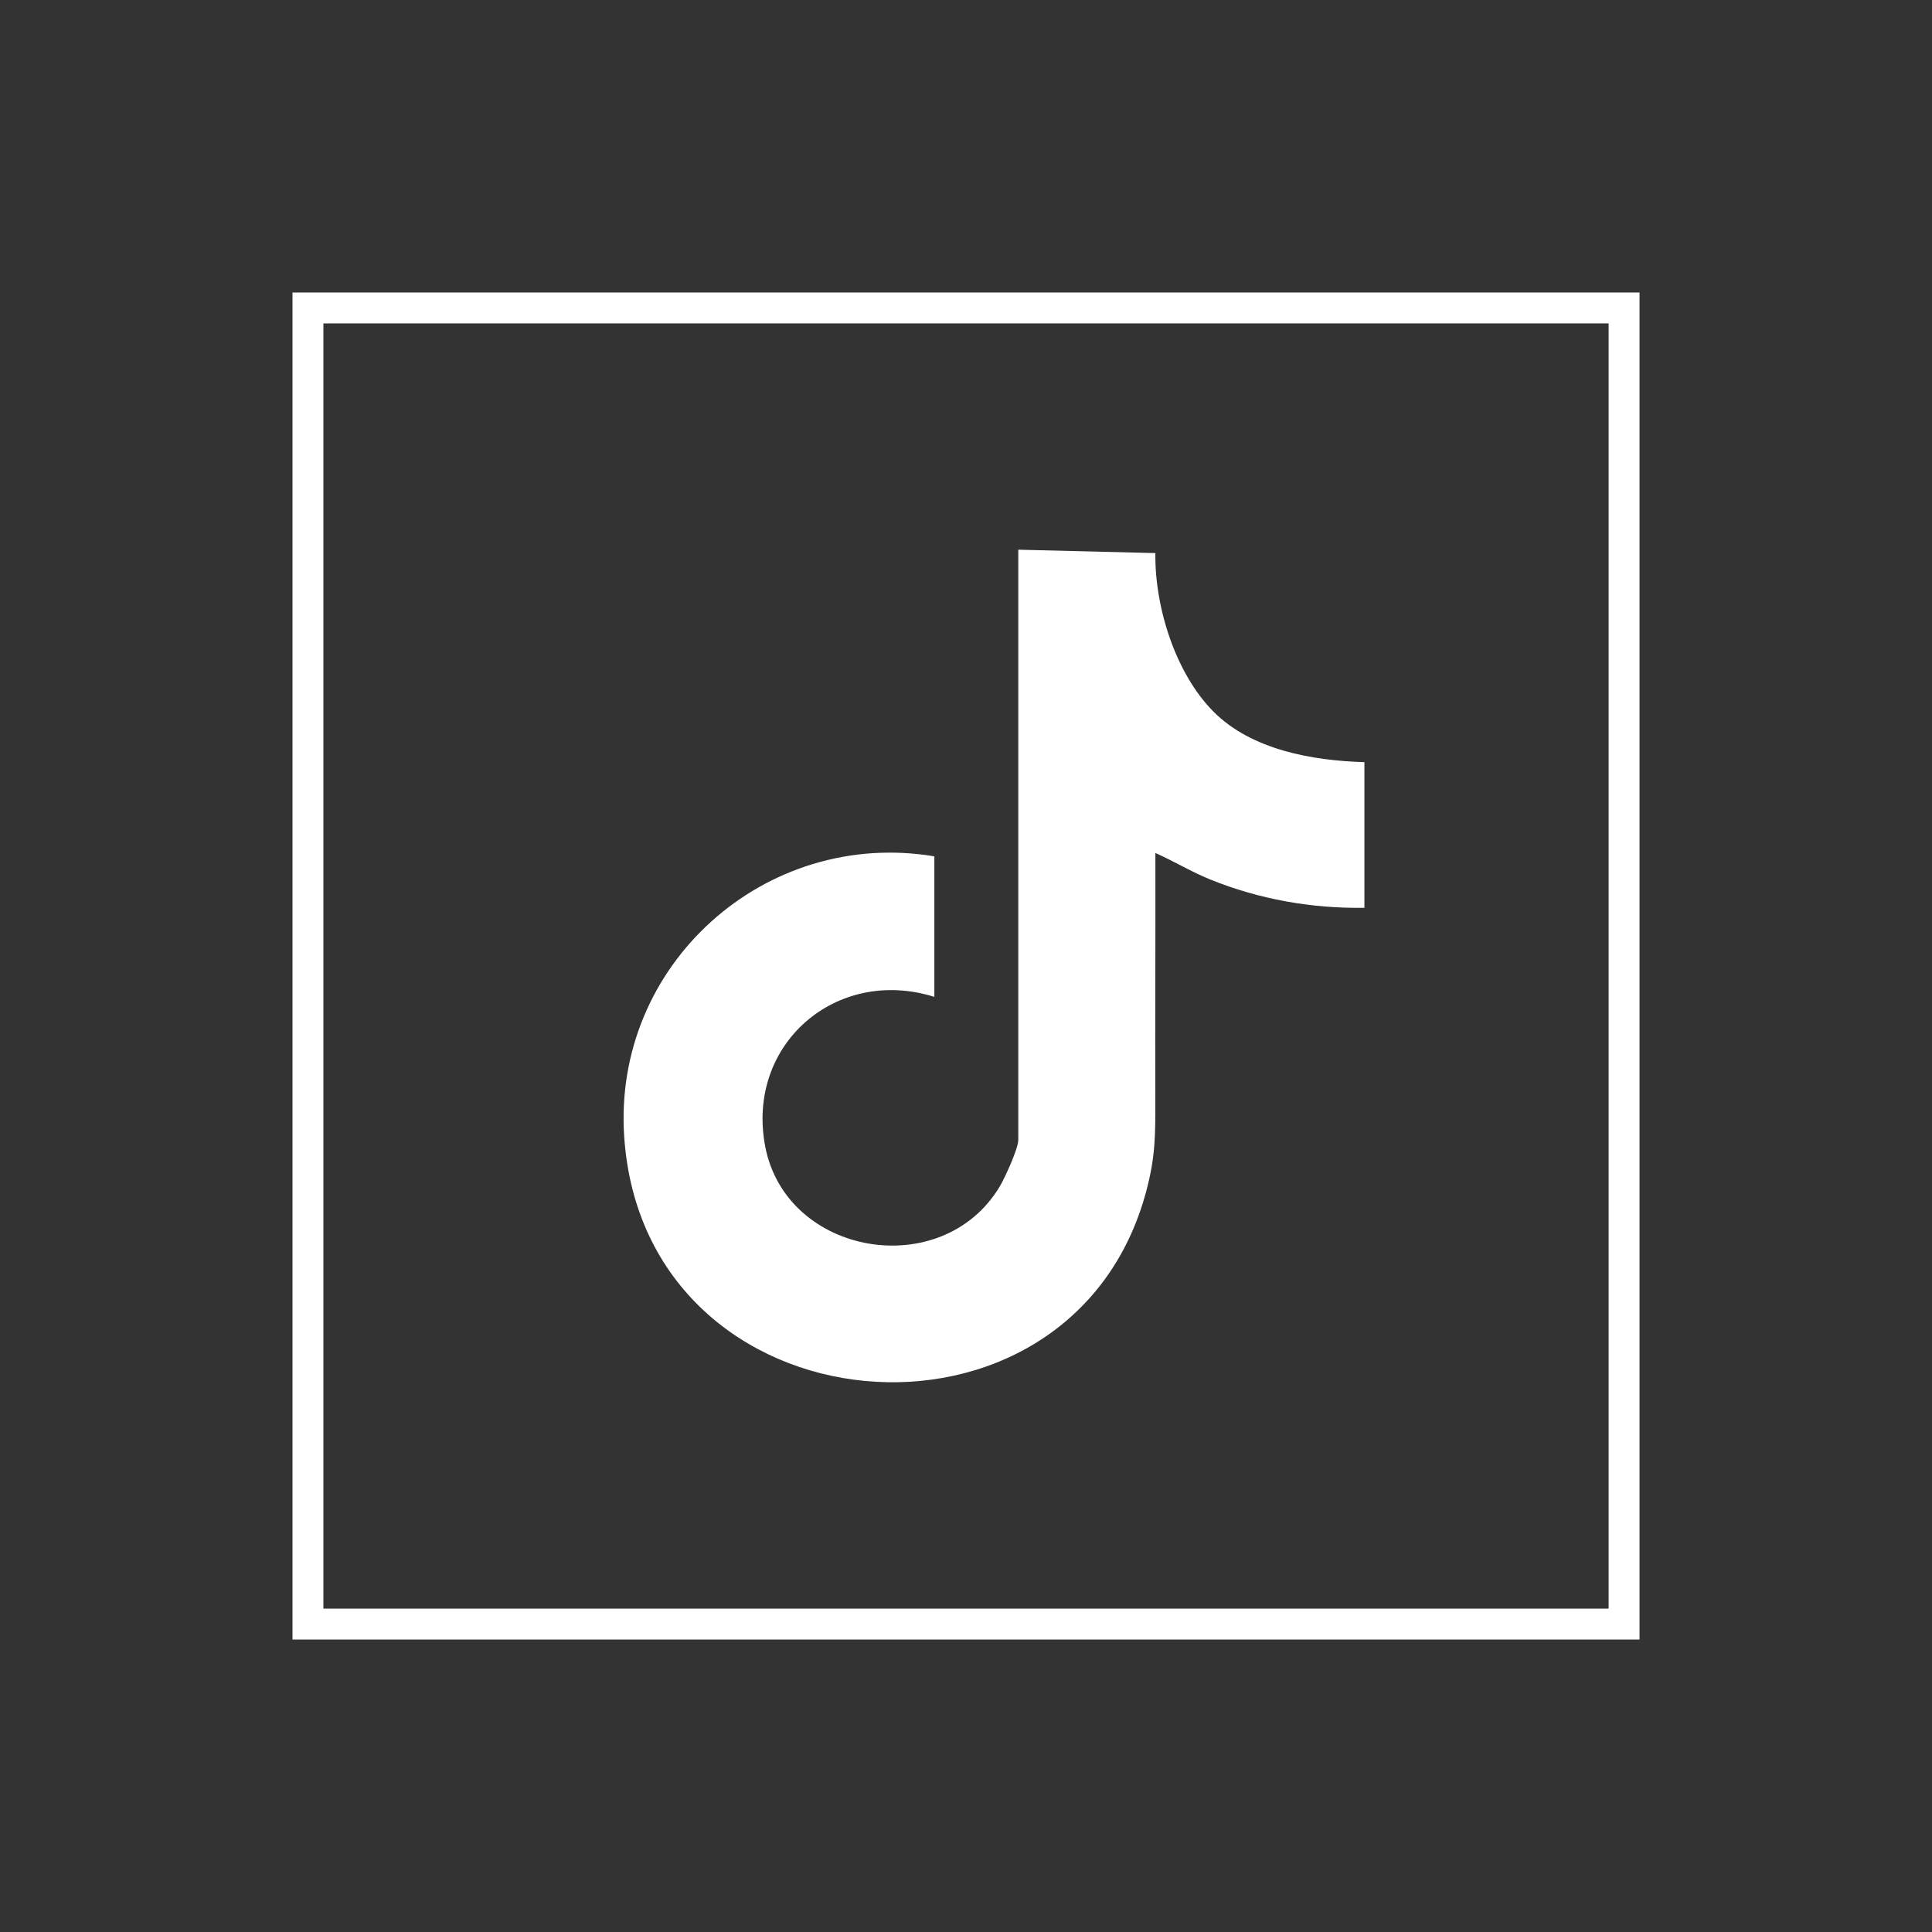
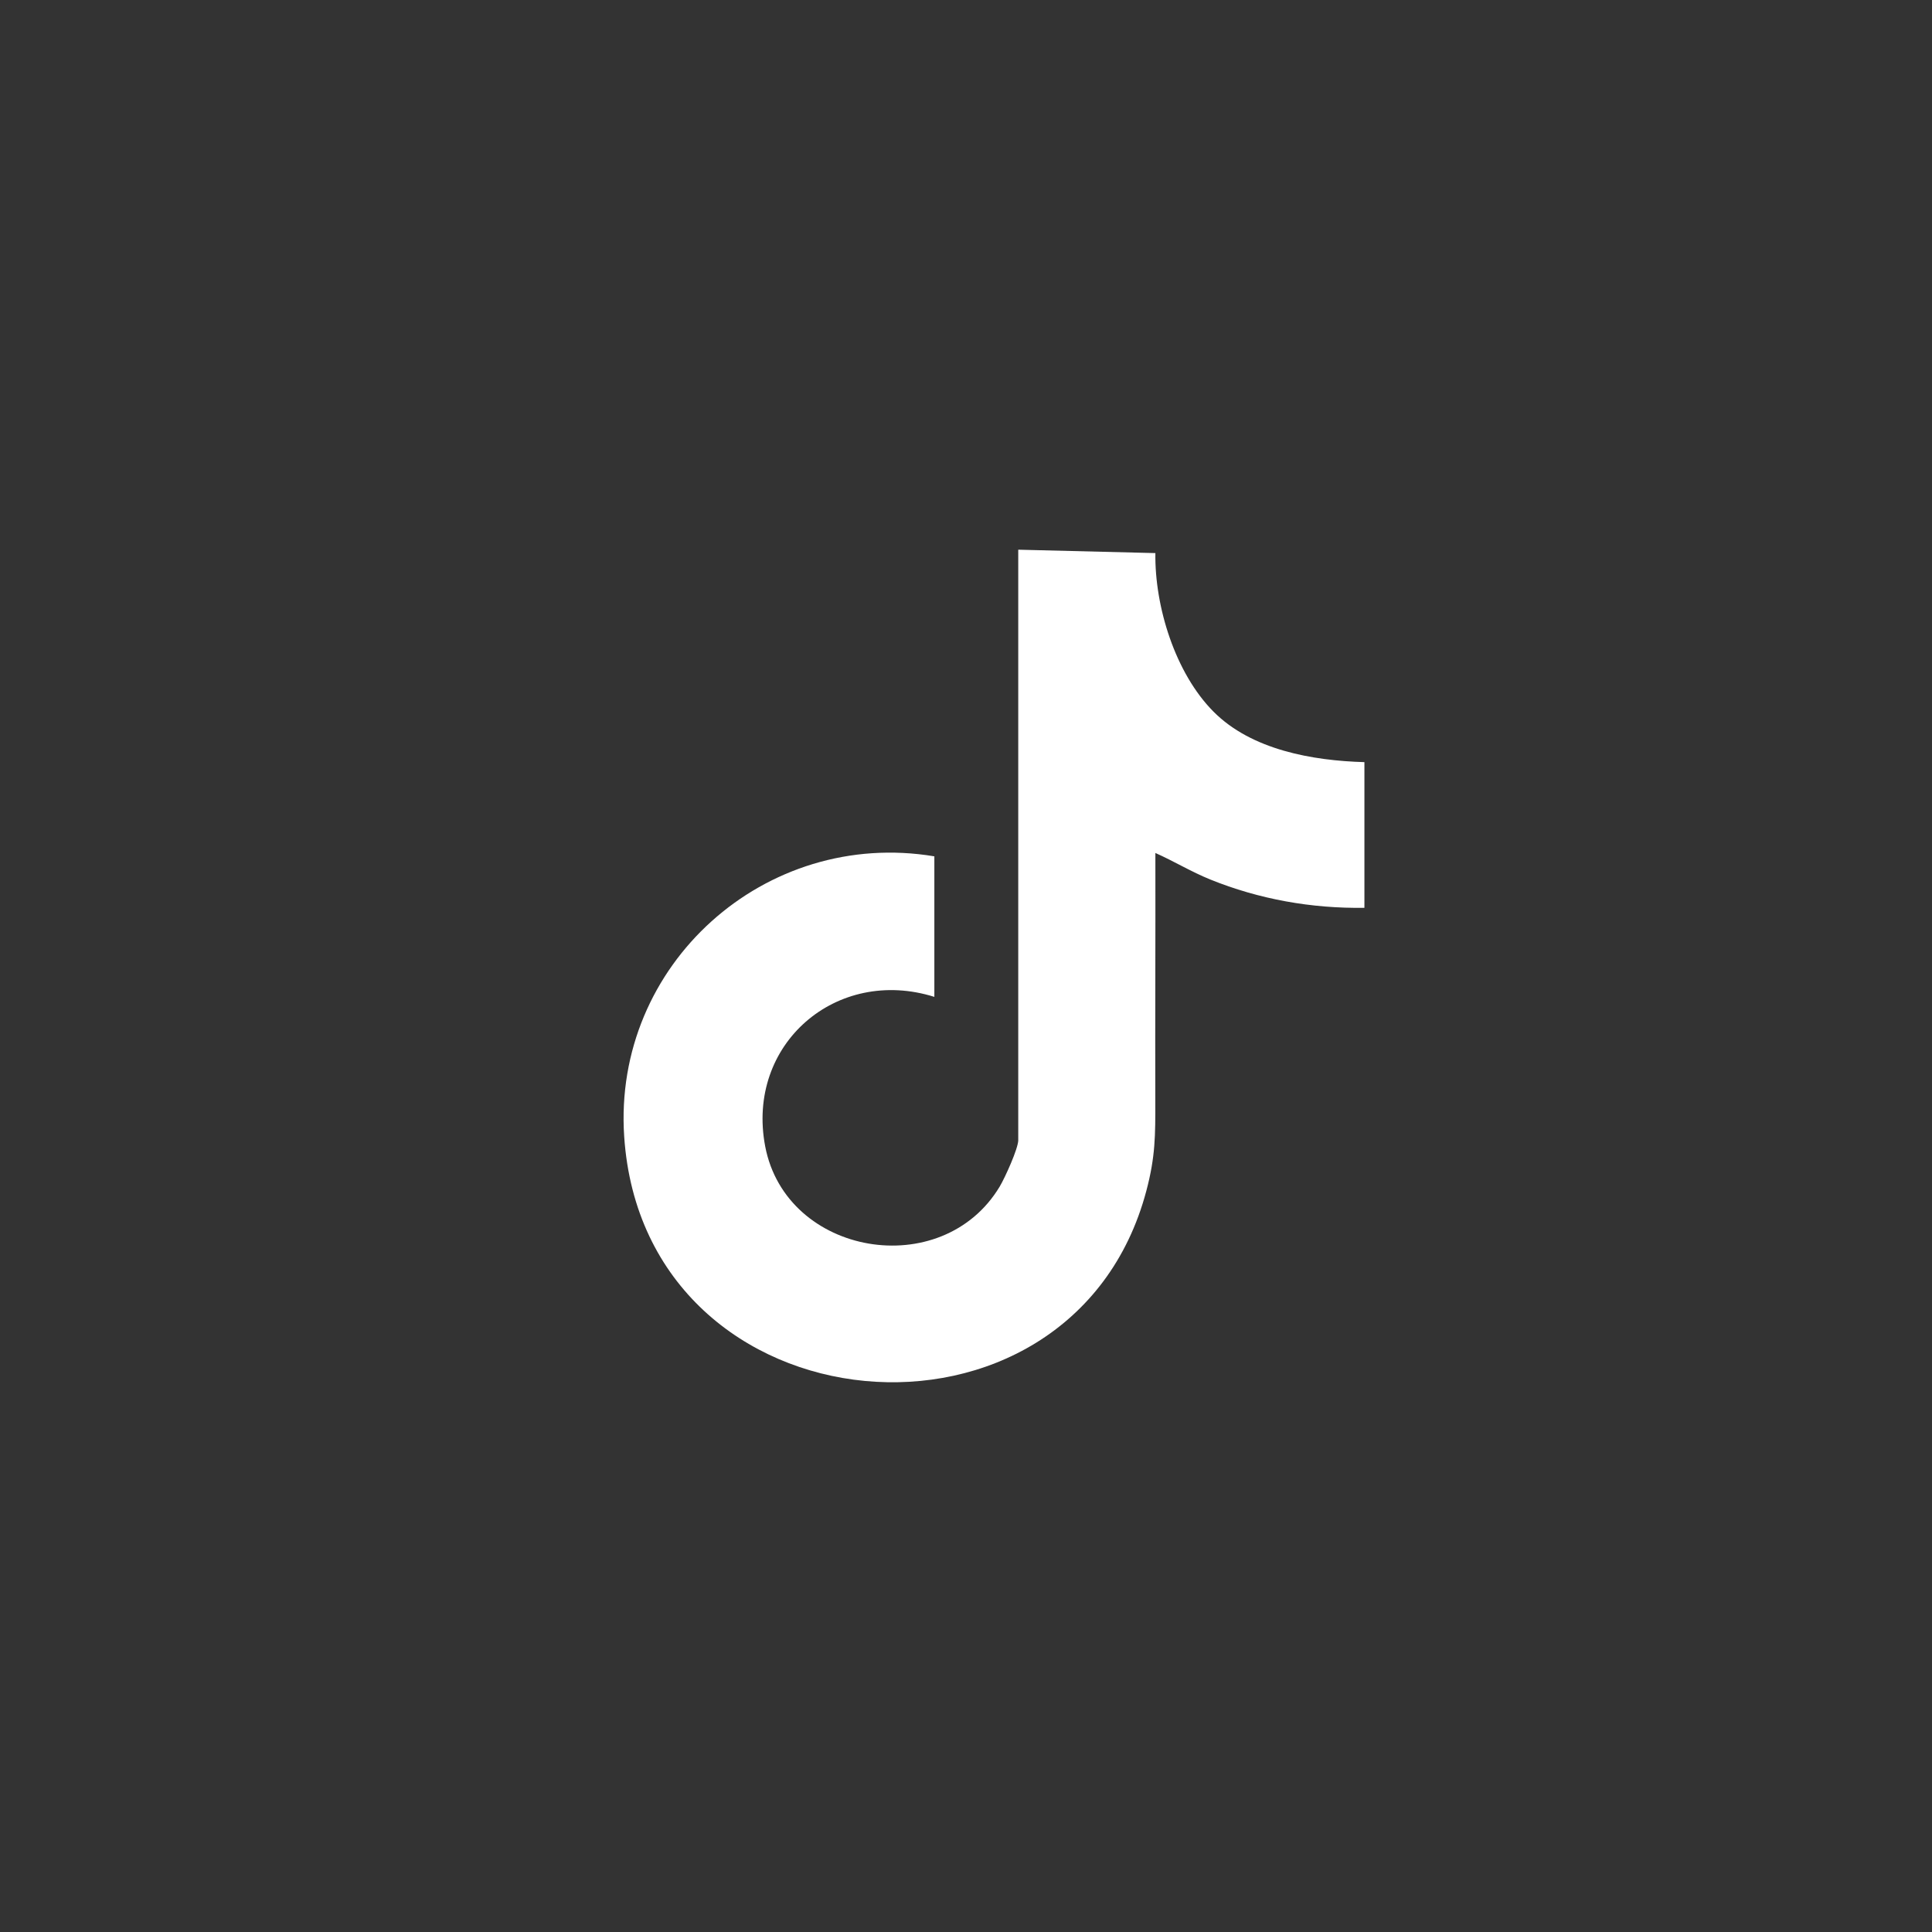
<svg xmlns="http://www.w3.org/2000/svg" id="Objects" viewBox="0 0 500 500" width="80" height="80">
  <rect x="0" y="0" width="500" height="500" fill="#333333" stroke="none" />
  <defs>
    <style>
      .cls-1 {
        fill: none;
        stroke: #fff;
        stroke-miterlimit: 10;
        stroke-width: 8px;
      }

      .cls-2 {
        fill: #fff;
      }
    </style>
  </defs>
-   <path class="cls-2" d="M263.52,142.26l35.49.88c-.2,13.86,5.14,31.08,15.05,41.04,9.84,9.9,25.62,12.68,39.05,13.06v37.7c-13.66.21-27.26-2.21-39.9-7.33-4.9-1.98-9.39-4.73-14.2-6.86.05,21.36-.08,42.74-.02,64.1.02,8.95.04,14.48-2.32,23.35-19.28,72.59-129.95,63.27-135.13-14.07-2.98-44.51,36.47-79.81,80.27-72.51v36.37c-25.3-7.95-48.82,12.21-43.78,38.68,5.41,28.4,45.79,35.25,60.7,10.4,1.31-2.19,4.8-9.82,4.8-12.05v-152.77h-.01Z" />
-   <rect class="cls-1" x="79.7" y="79.7" width="340.61" height="340.61" />
+   <path class="cls-2" d="M263.52,142.26l35.49.88c-.2,13.86,5.14,31.08,15.05,41.04,9.84,9.9,25.62,12.68,39.05,13.06v37.7c-13.66.21-27.26-2.21-39.9-7.33-4.9-1.98-9.39-4.73-14.2-6.86.05,21.36-.08,42.74-.02,64.1.02,8.95.04,14.48-2.32,23.35-19.28,72.59-129.95,63.27-135.13-14.07-2.98-44.51,36.47-79.81,80.27-72.51v36.37c-25.3-7.95-48.82,12.21-43.78,38.68,5.41,28.4,45.79,35.25,60.7,10.4,1.31-2.19,4.8-9.82,4.8-12.05h-.01Z" />
</svg>